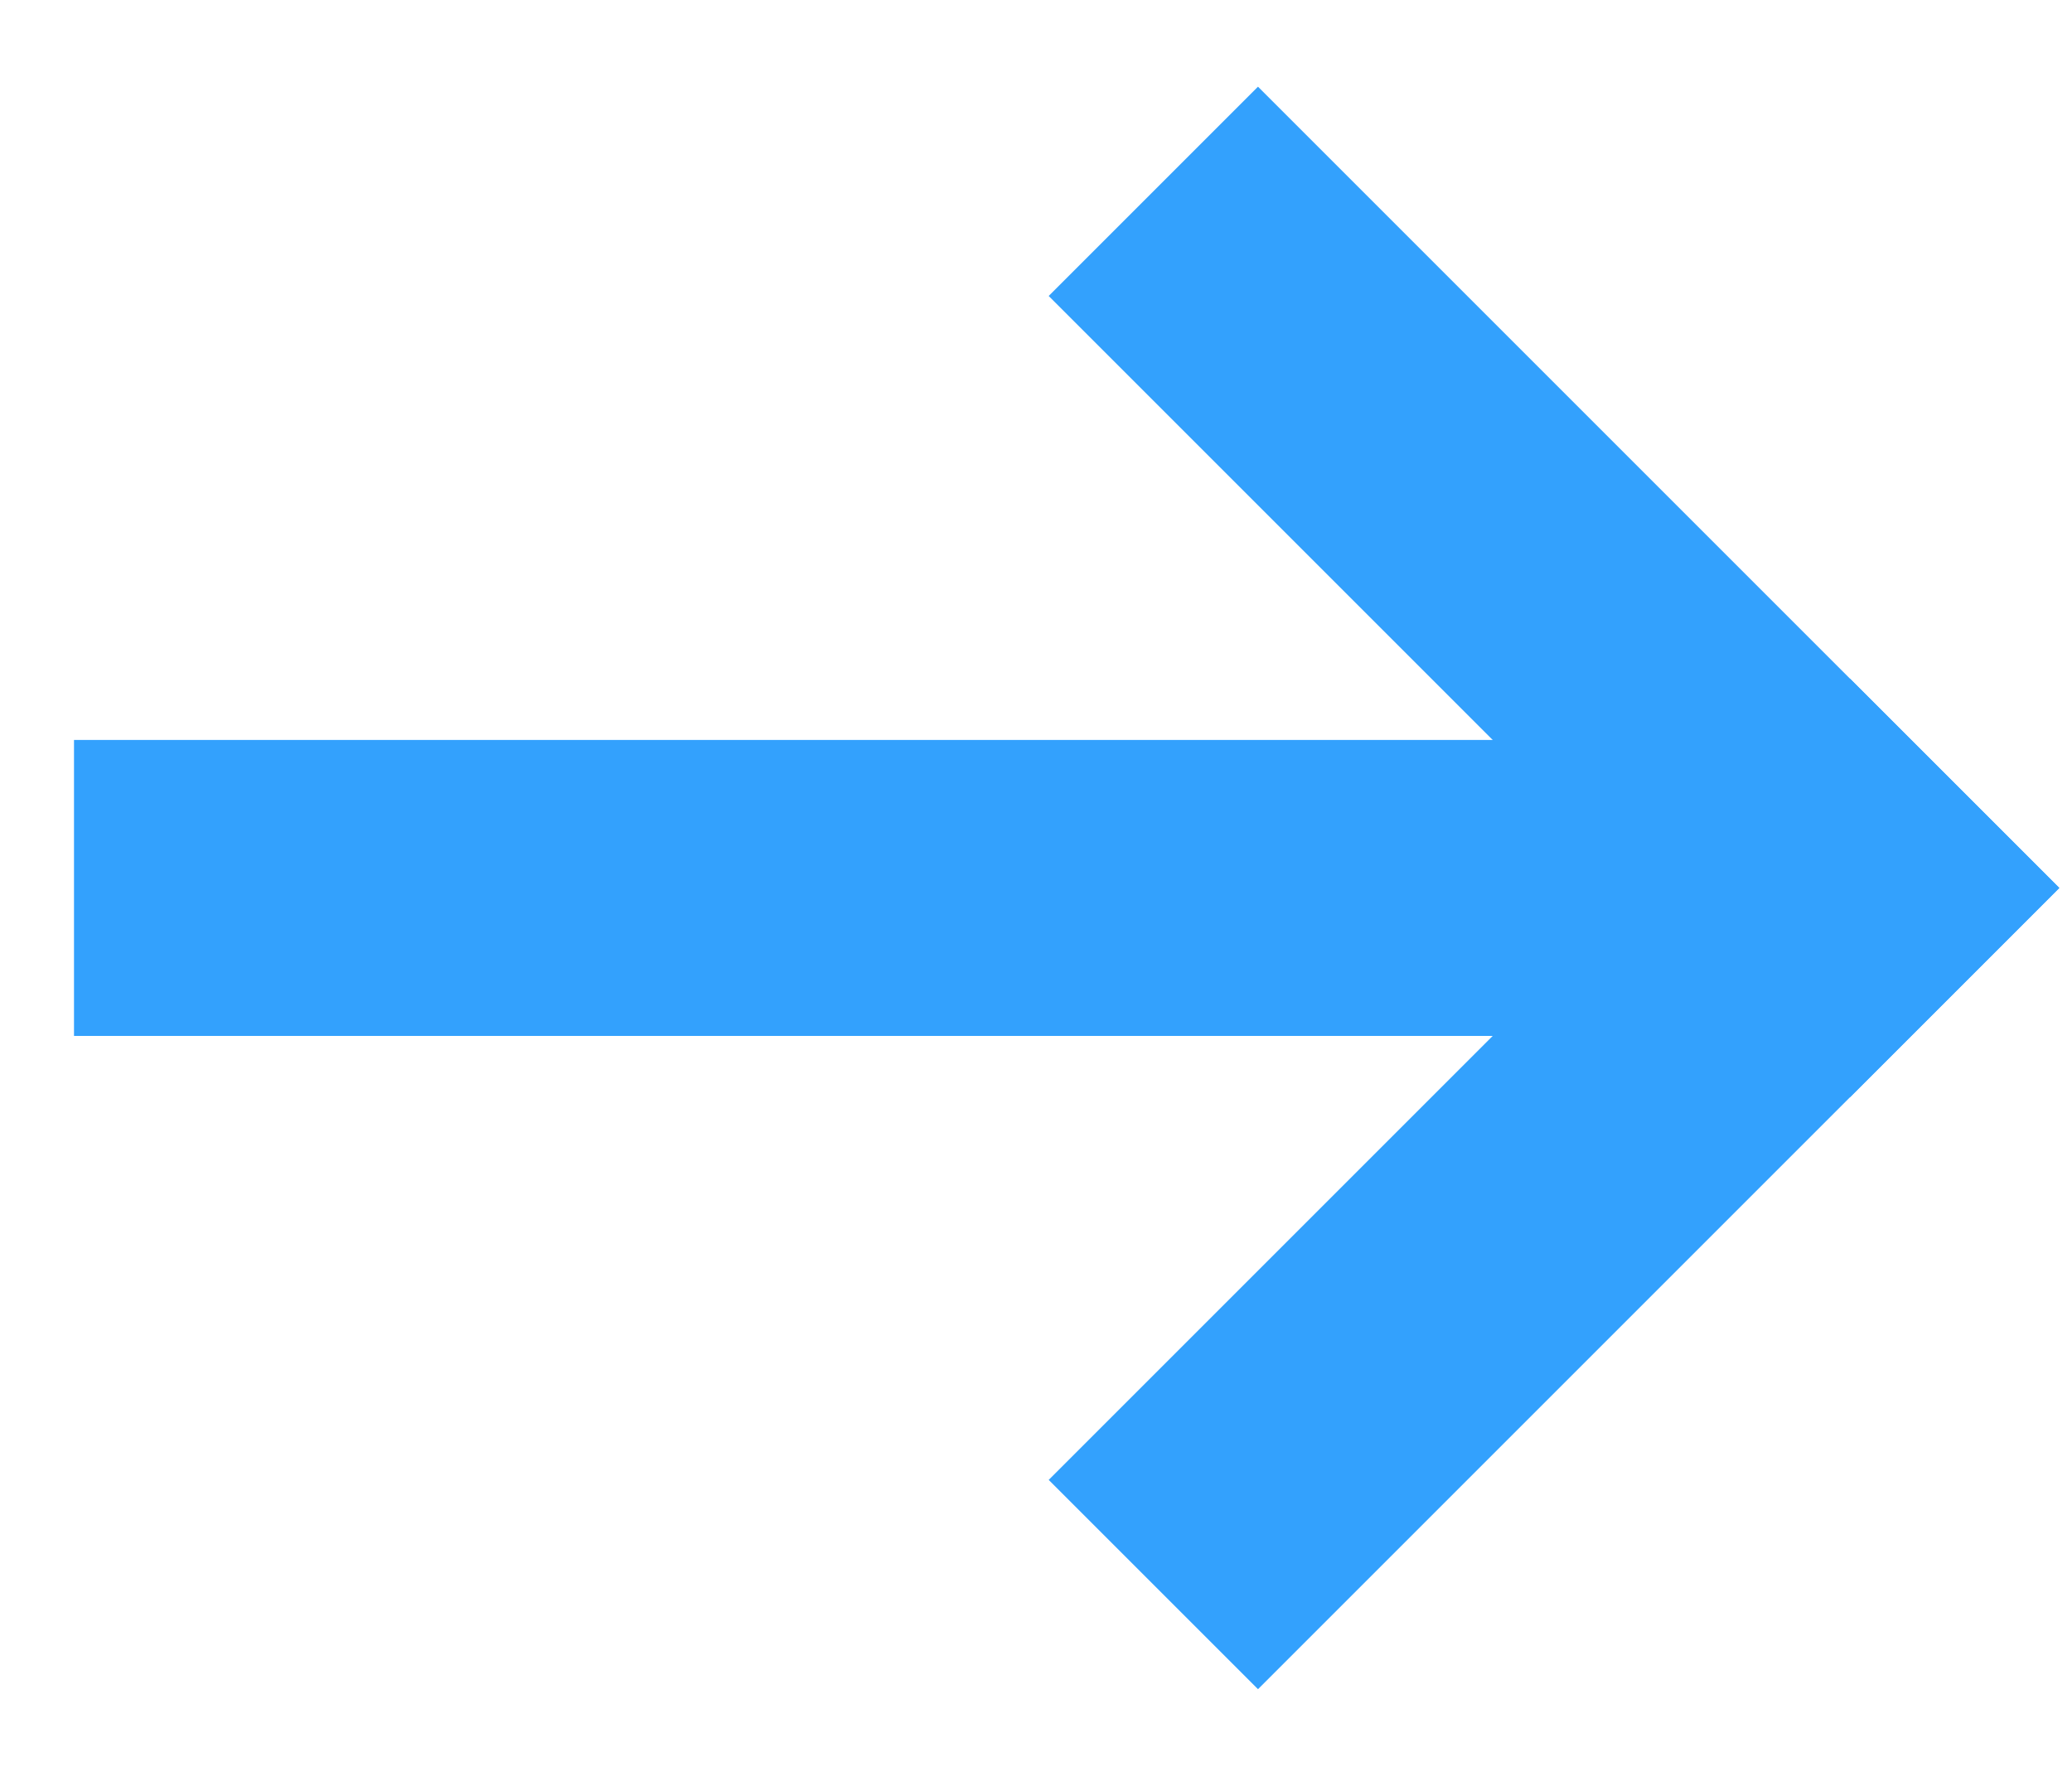
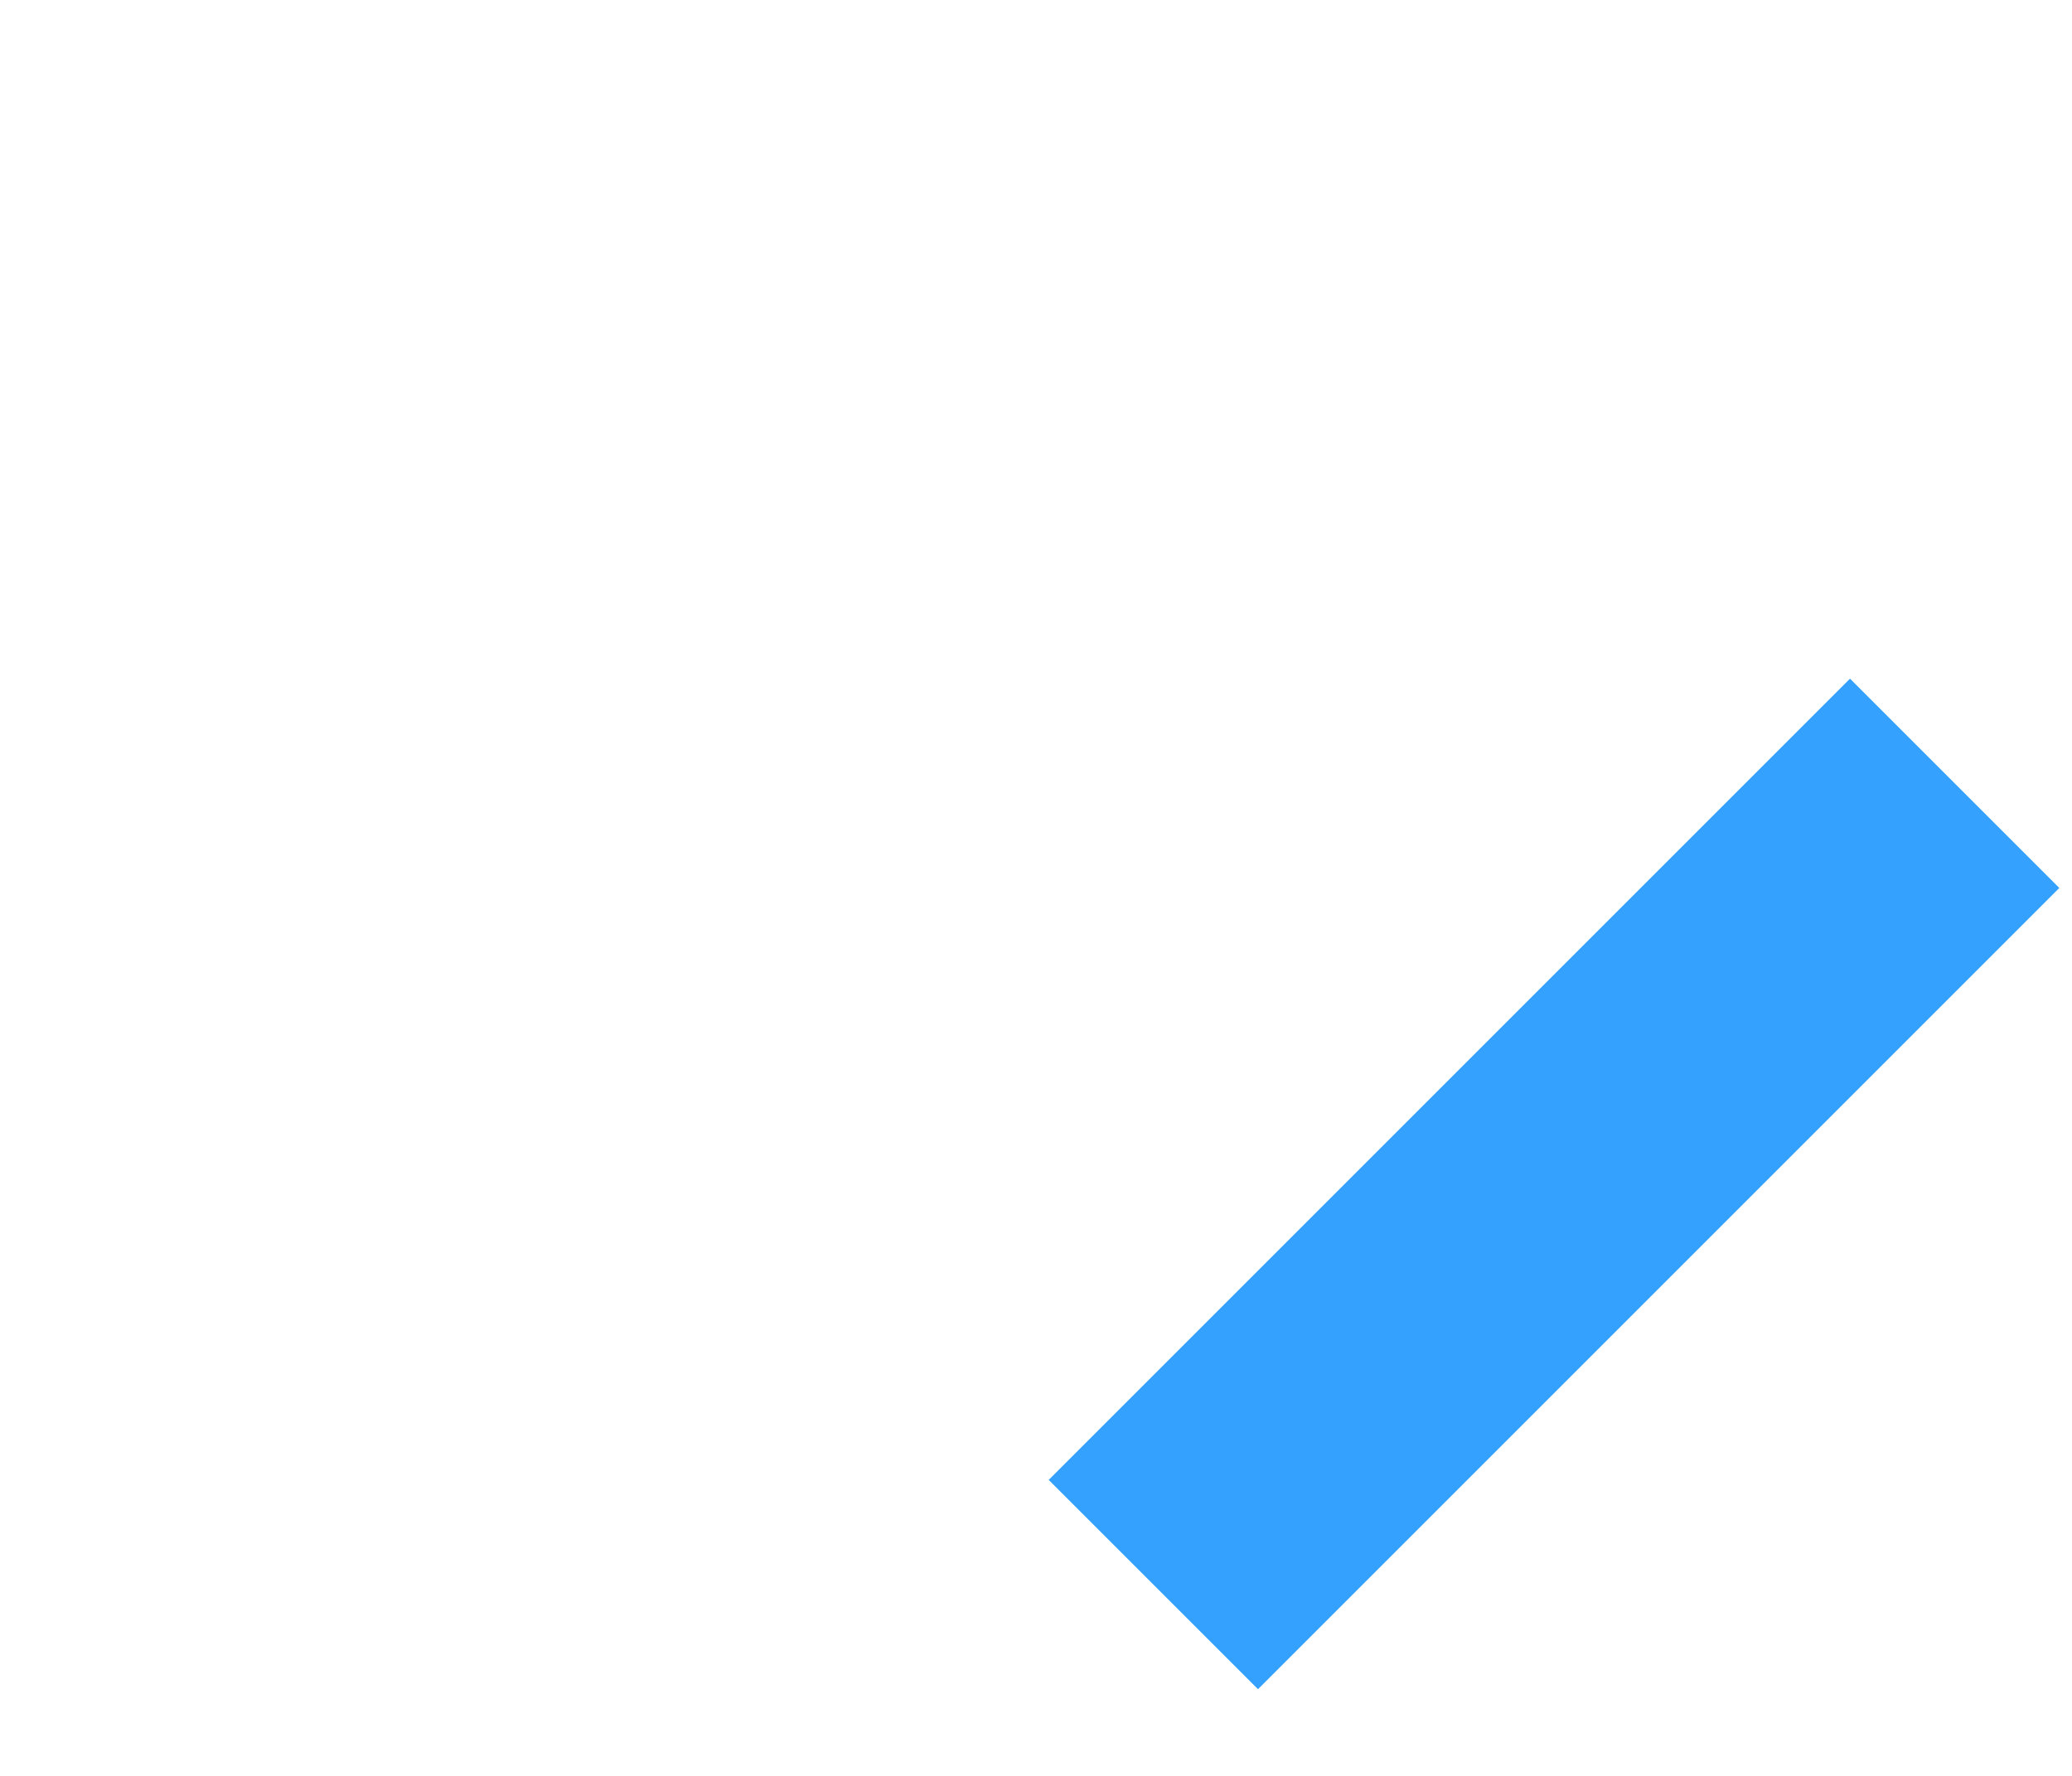
<svg xmlns="http://www.w3.org/2000/svg" width="14" height="12" viewBox="0 0 14 12">
  <g>
    <g>
-       <path fill="none" stroke="#33a1fd" stroke-miterlimit="50" stroke-width="2" d="M.5 6h12" />
-     </g>
+       </g>
    <g>
-       <path fill="none" stroke="#33a1fd" stroke-linecap="square" stroke-miterlimit="50" stroke-width="2" d="M8.5 2l4 4" />
-     </g>
+       </g>
    <g>
      <path fill="none" stroke="#33a1fd" stroke-linecap="square" stroke-miterlimit="50" stroke-width="2" d="M8.5 10l4-4" />
    </g>
  </g>
</svg>